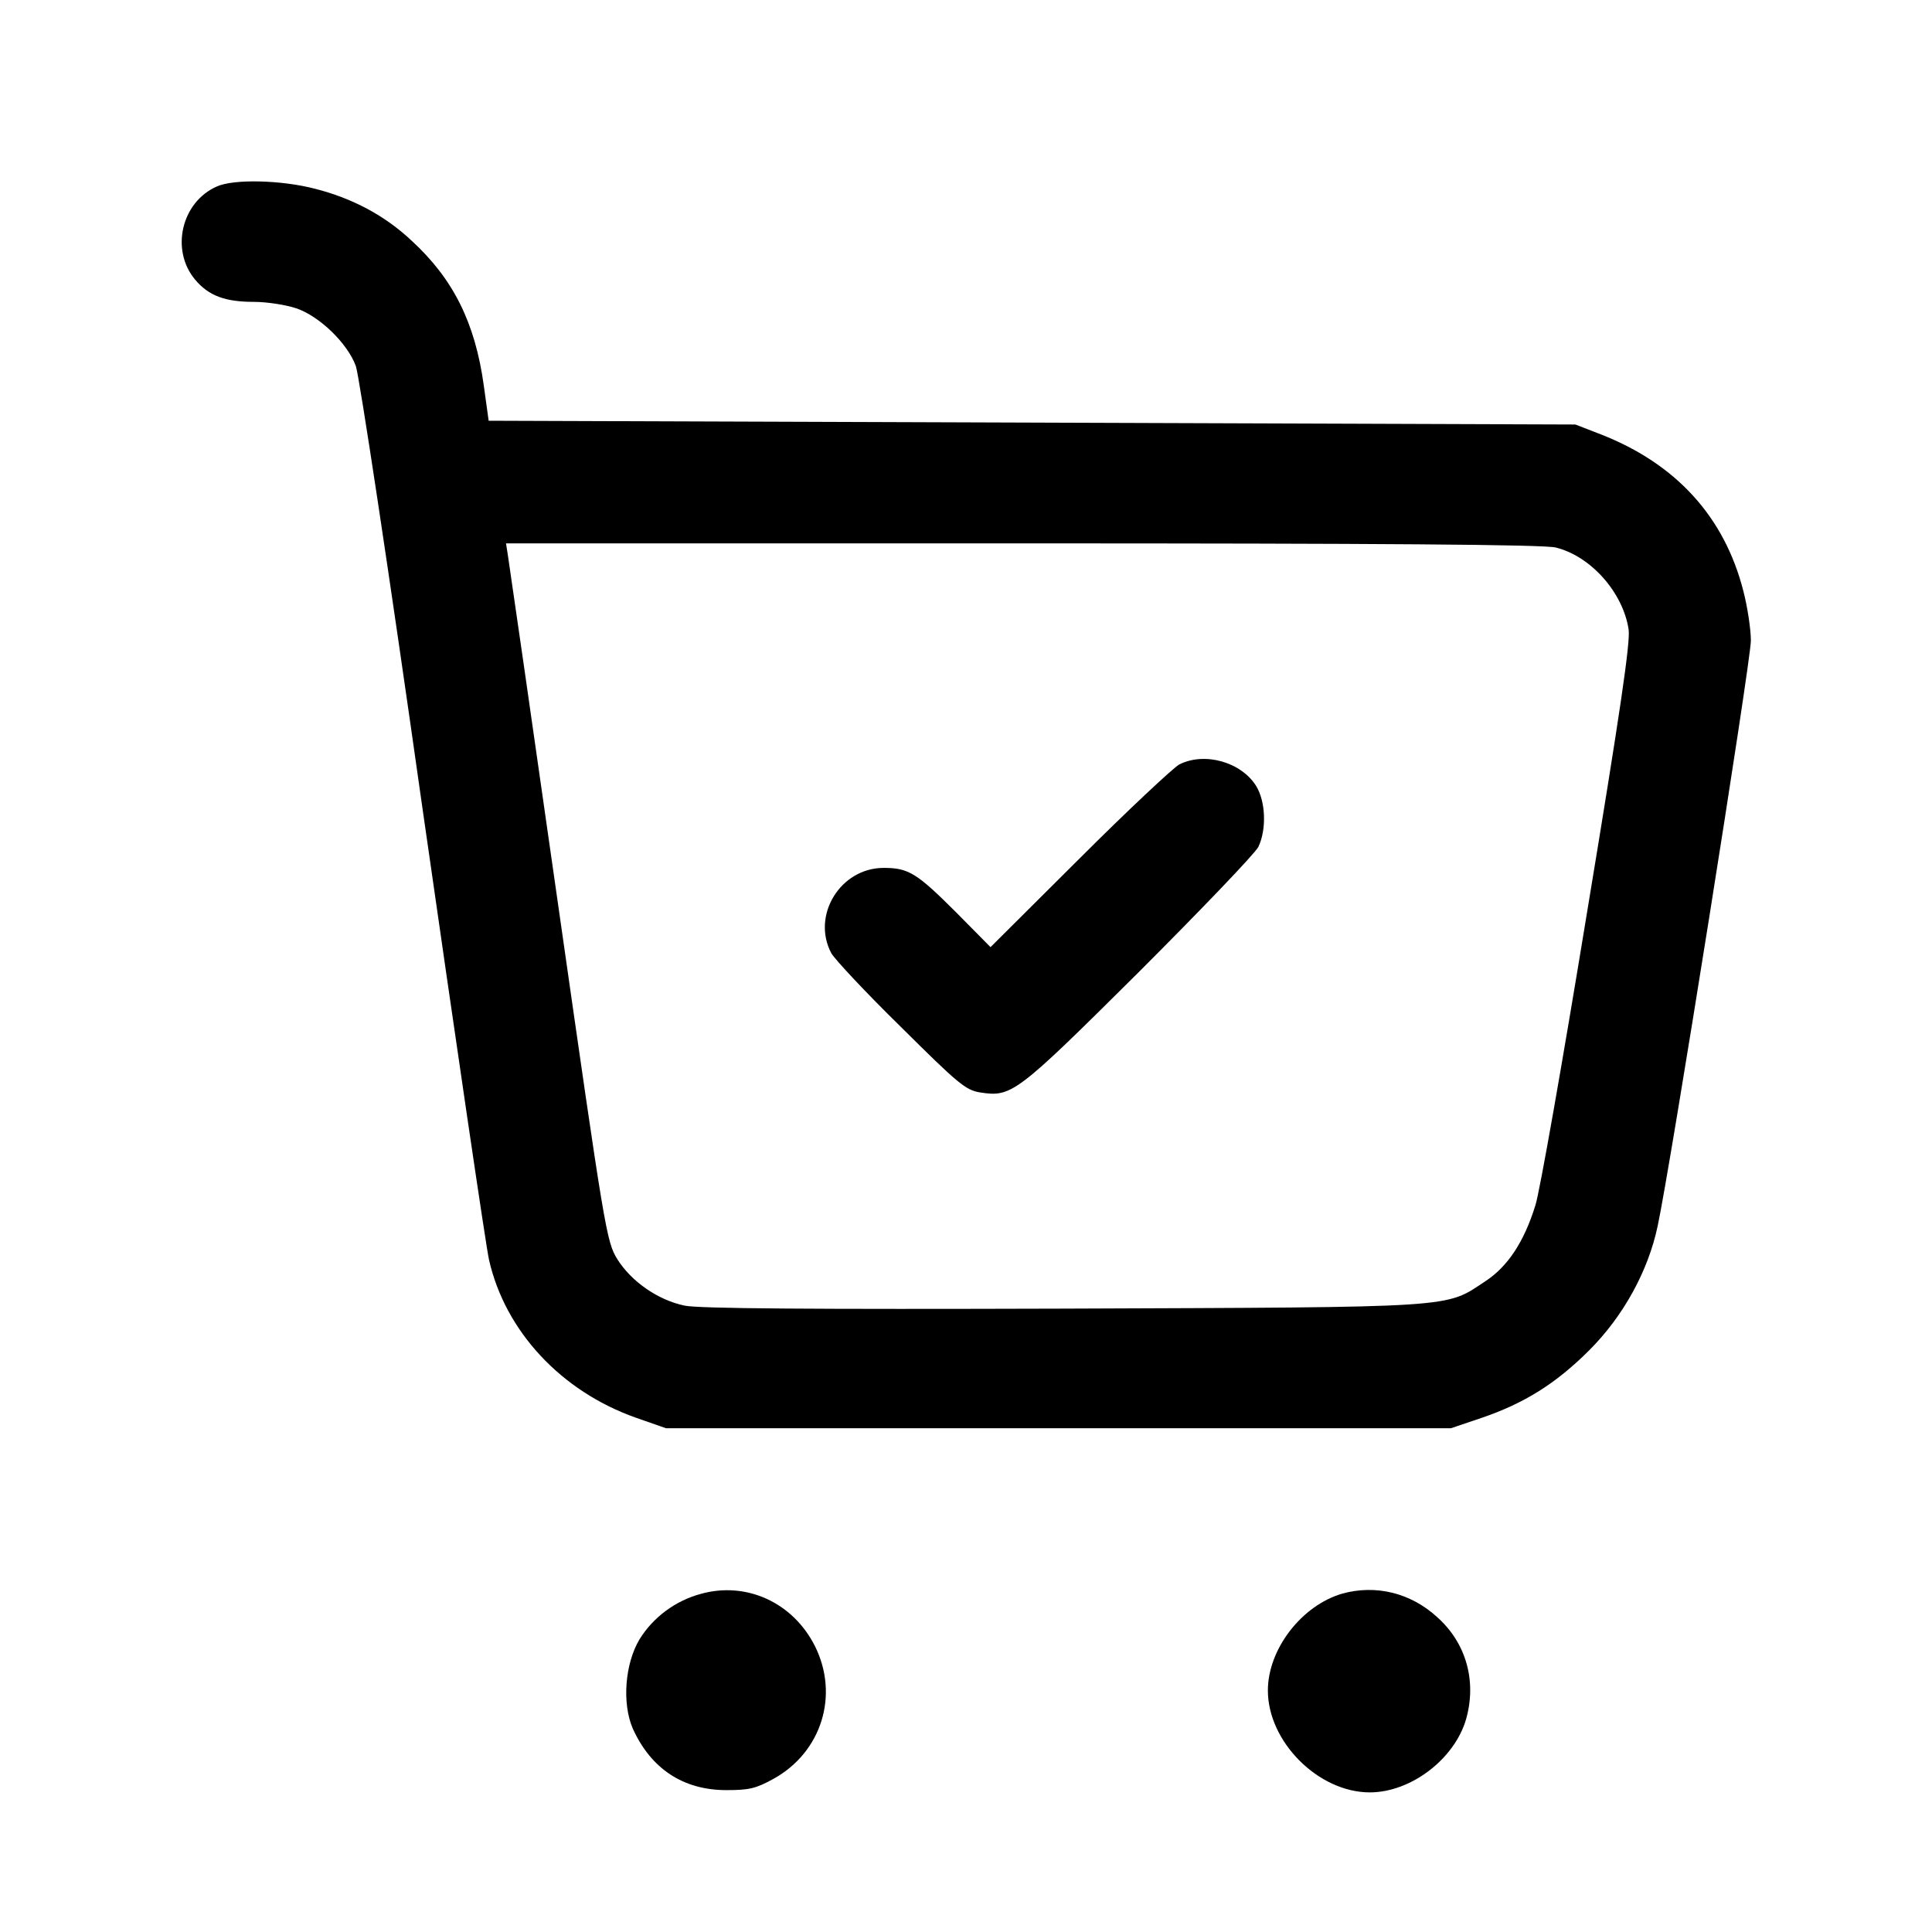
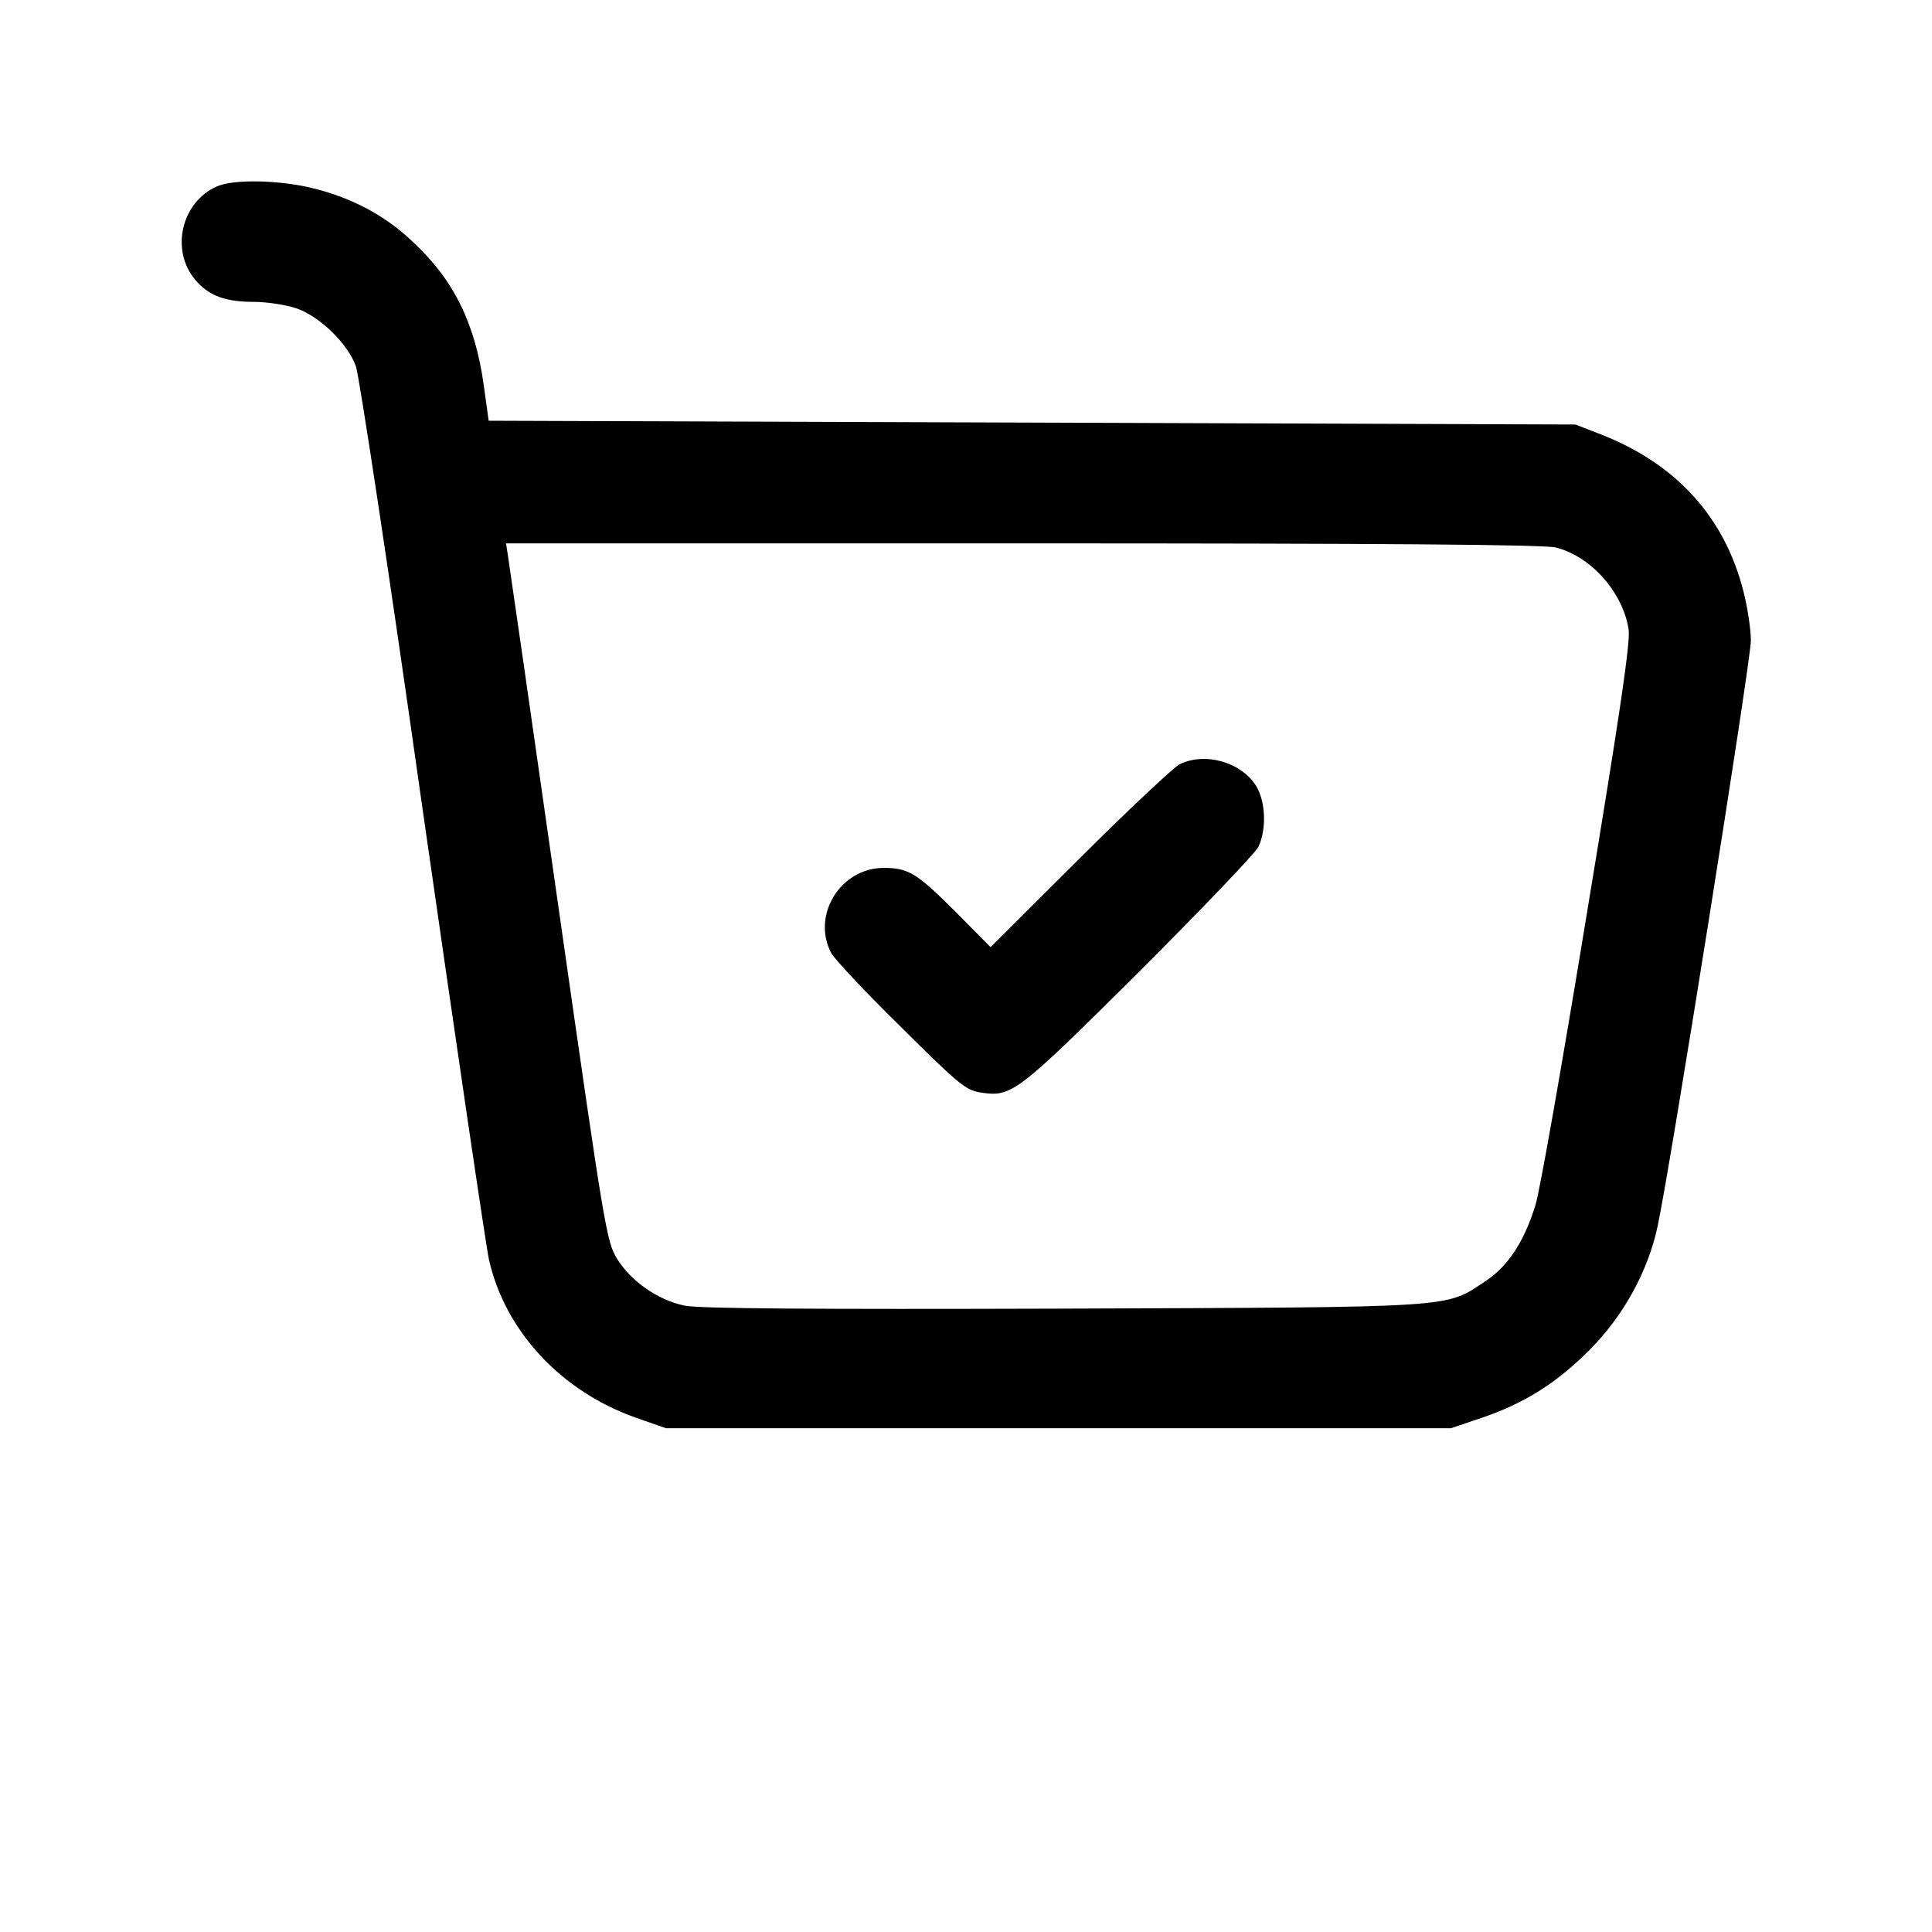
<svg xmlns="http://www.w3.org/2000/svg" version="1.0" width="512pt" height="512pt" viewBox="0 0 512 512" preserveAspectRatio="xMidYMid meet">
  <g transform="translate(0,512) scale(0.1,-0.1)" fill="#000000" stroke="none">
    <path d="M575 4626 c-94 -41 -124 -168 -58 -247 36 -43 80 -59 156 -59 35 0 85 -8 112 -17 62 -21 136 -93 158 -153 9 -25 89 -553 177 -1175 89 -621 168 -1159 176 -1194 43 -189 191 -348 389 -418 l80 -28 1040 0 1040 0 80 27 c115 39 199 92 287 180 90 90 156 210 181 329 33 153 247 1498 247 1551 0 30 -9 90 -20 132 -50 196 -178 337 -378 415 l-67 26 -1440 5 -1440 5 -13 94 c-23 166 -81 282 -191 383 -71 67 -158 113 -257 138 -89 23 -214 26 -259 6z m3548 -957 c93 -23 178 -119 193 -217 5 -33 -22 -217 -111 -755 -64 -391 -125 -738 -136 -771 -30 -97 -73 -162 -132 -201 -109 -72 -63 -69 -1121 -73 -669 -2 -964 0 -1002 8 -71 15 -141 64 -178 123 -29 47 -33 73 -157 940 -70 491 -130 907 -133 925 l-5 32 1370 0 c938 0 1383 -3 1412 -11z" />
    <path d="M3125 3094 c-16 -9 -136 -121 -265 -250 l-235 -234 -90 91 c-105 105 -127 119 -193 119 -115 0 -192 -126 -139 -226 9 -16 91 -104 184 -195 151 -150 172 -168 210 -174 84 -13 95 -5 420 318 166 166 309 315 318 333 22 47 19 120 -6 161 -40 64 -137 91 -204 57z" />
-     <path d="M1857 896 c-67 -18 -126 -62 -162 -120 -39 -65 -47 -170 -18 -237 48 -106 133 -163 248 -163 60 0 78 4 125 30 128 71 174 222 110 351 -58 116 -182 173 -303 139z" />
-     <path d="M3558 897 c-108 -31 -198 -147 -198 -257 0 -136 134 -270 270 -270 109 0 224 88 255 193 29 101 1 203 -77 272 -70 64 -162 86 -250 62z" />
  </g>
</svg>